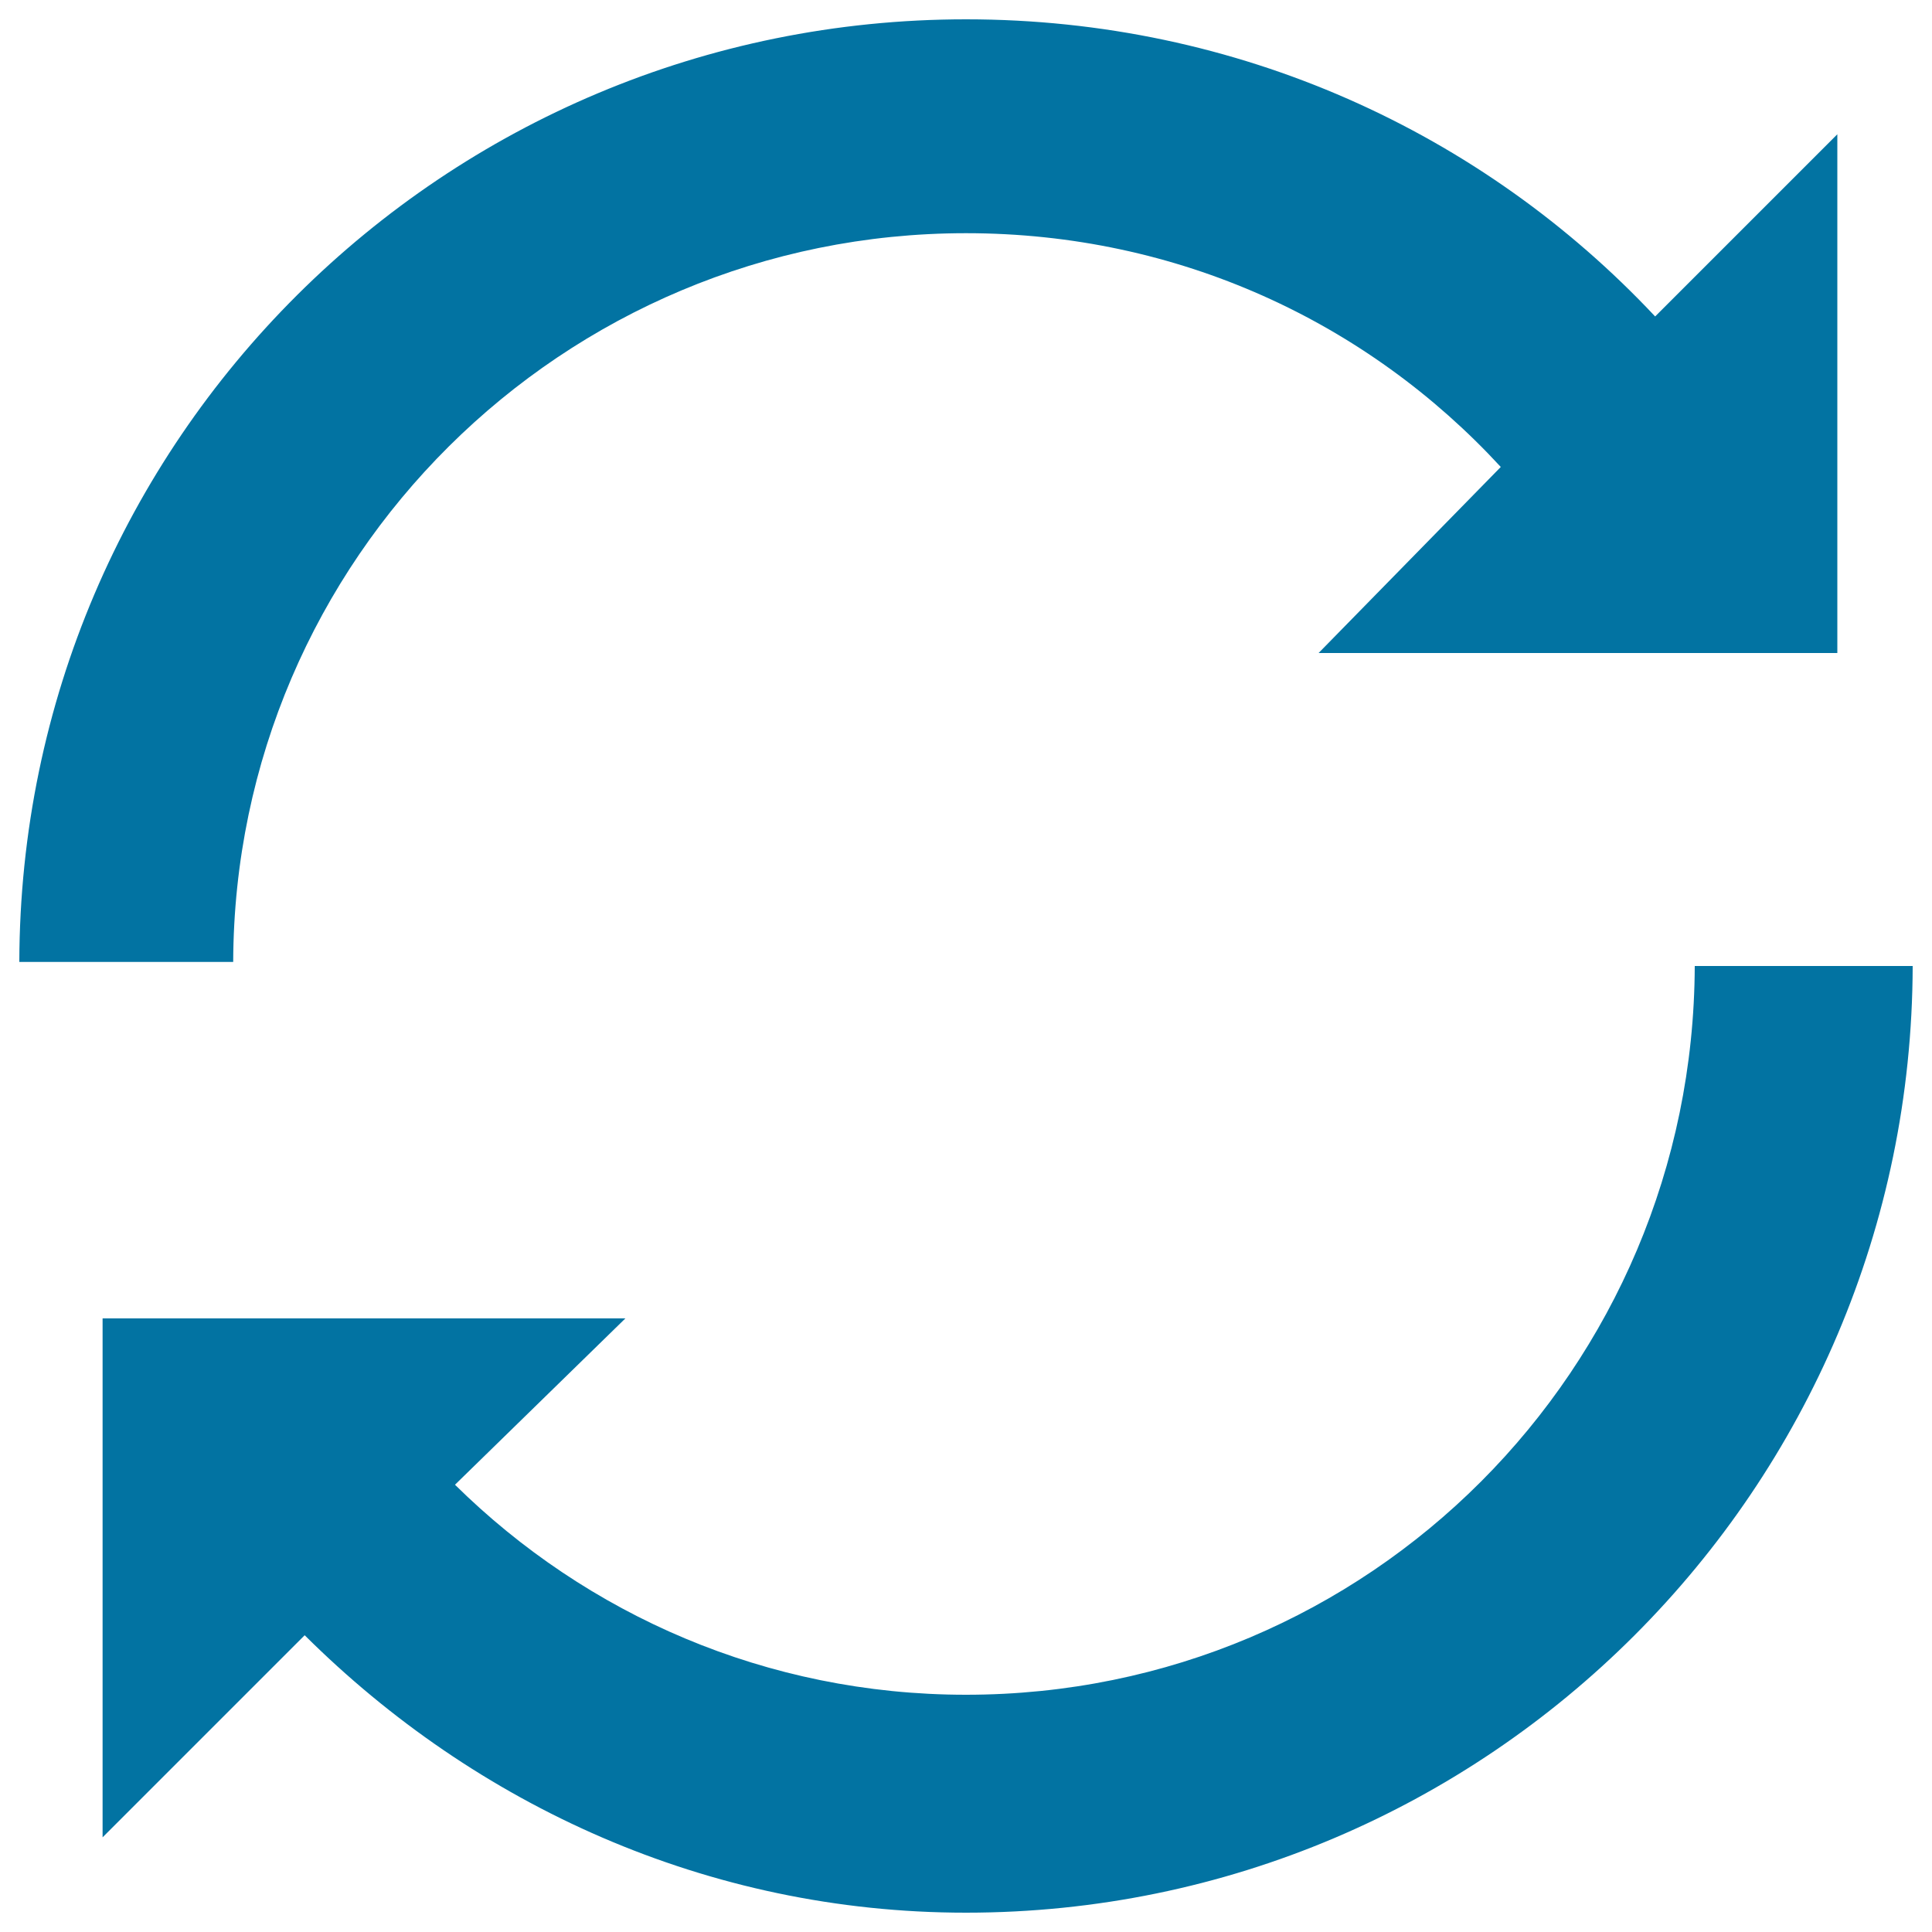
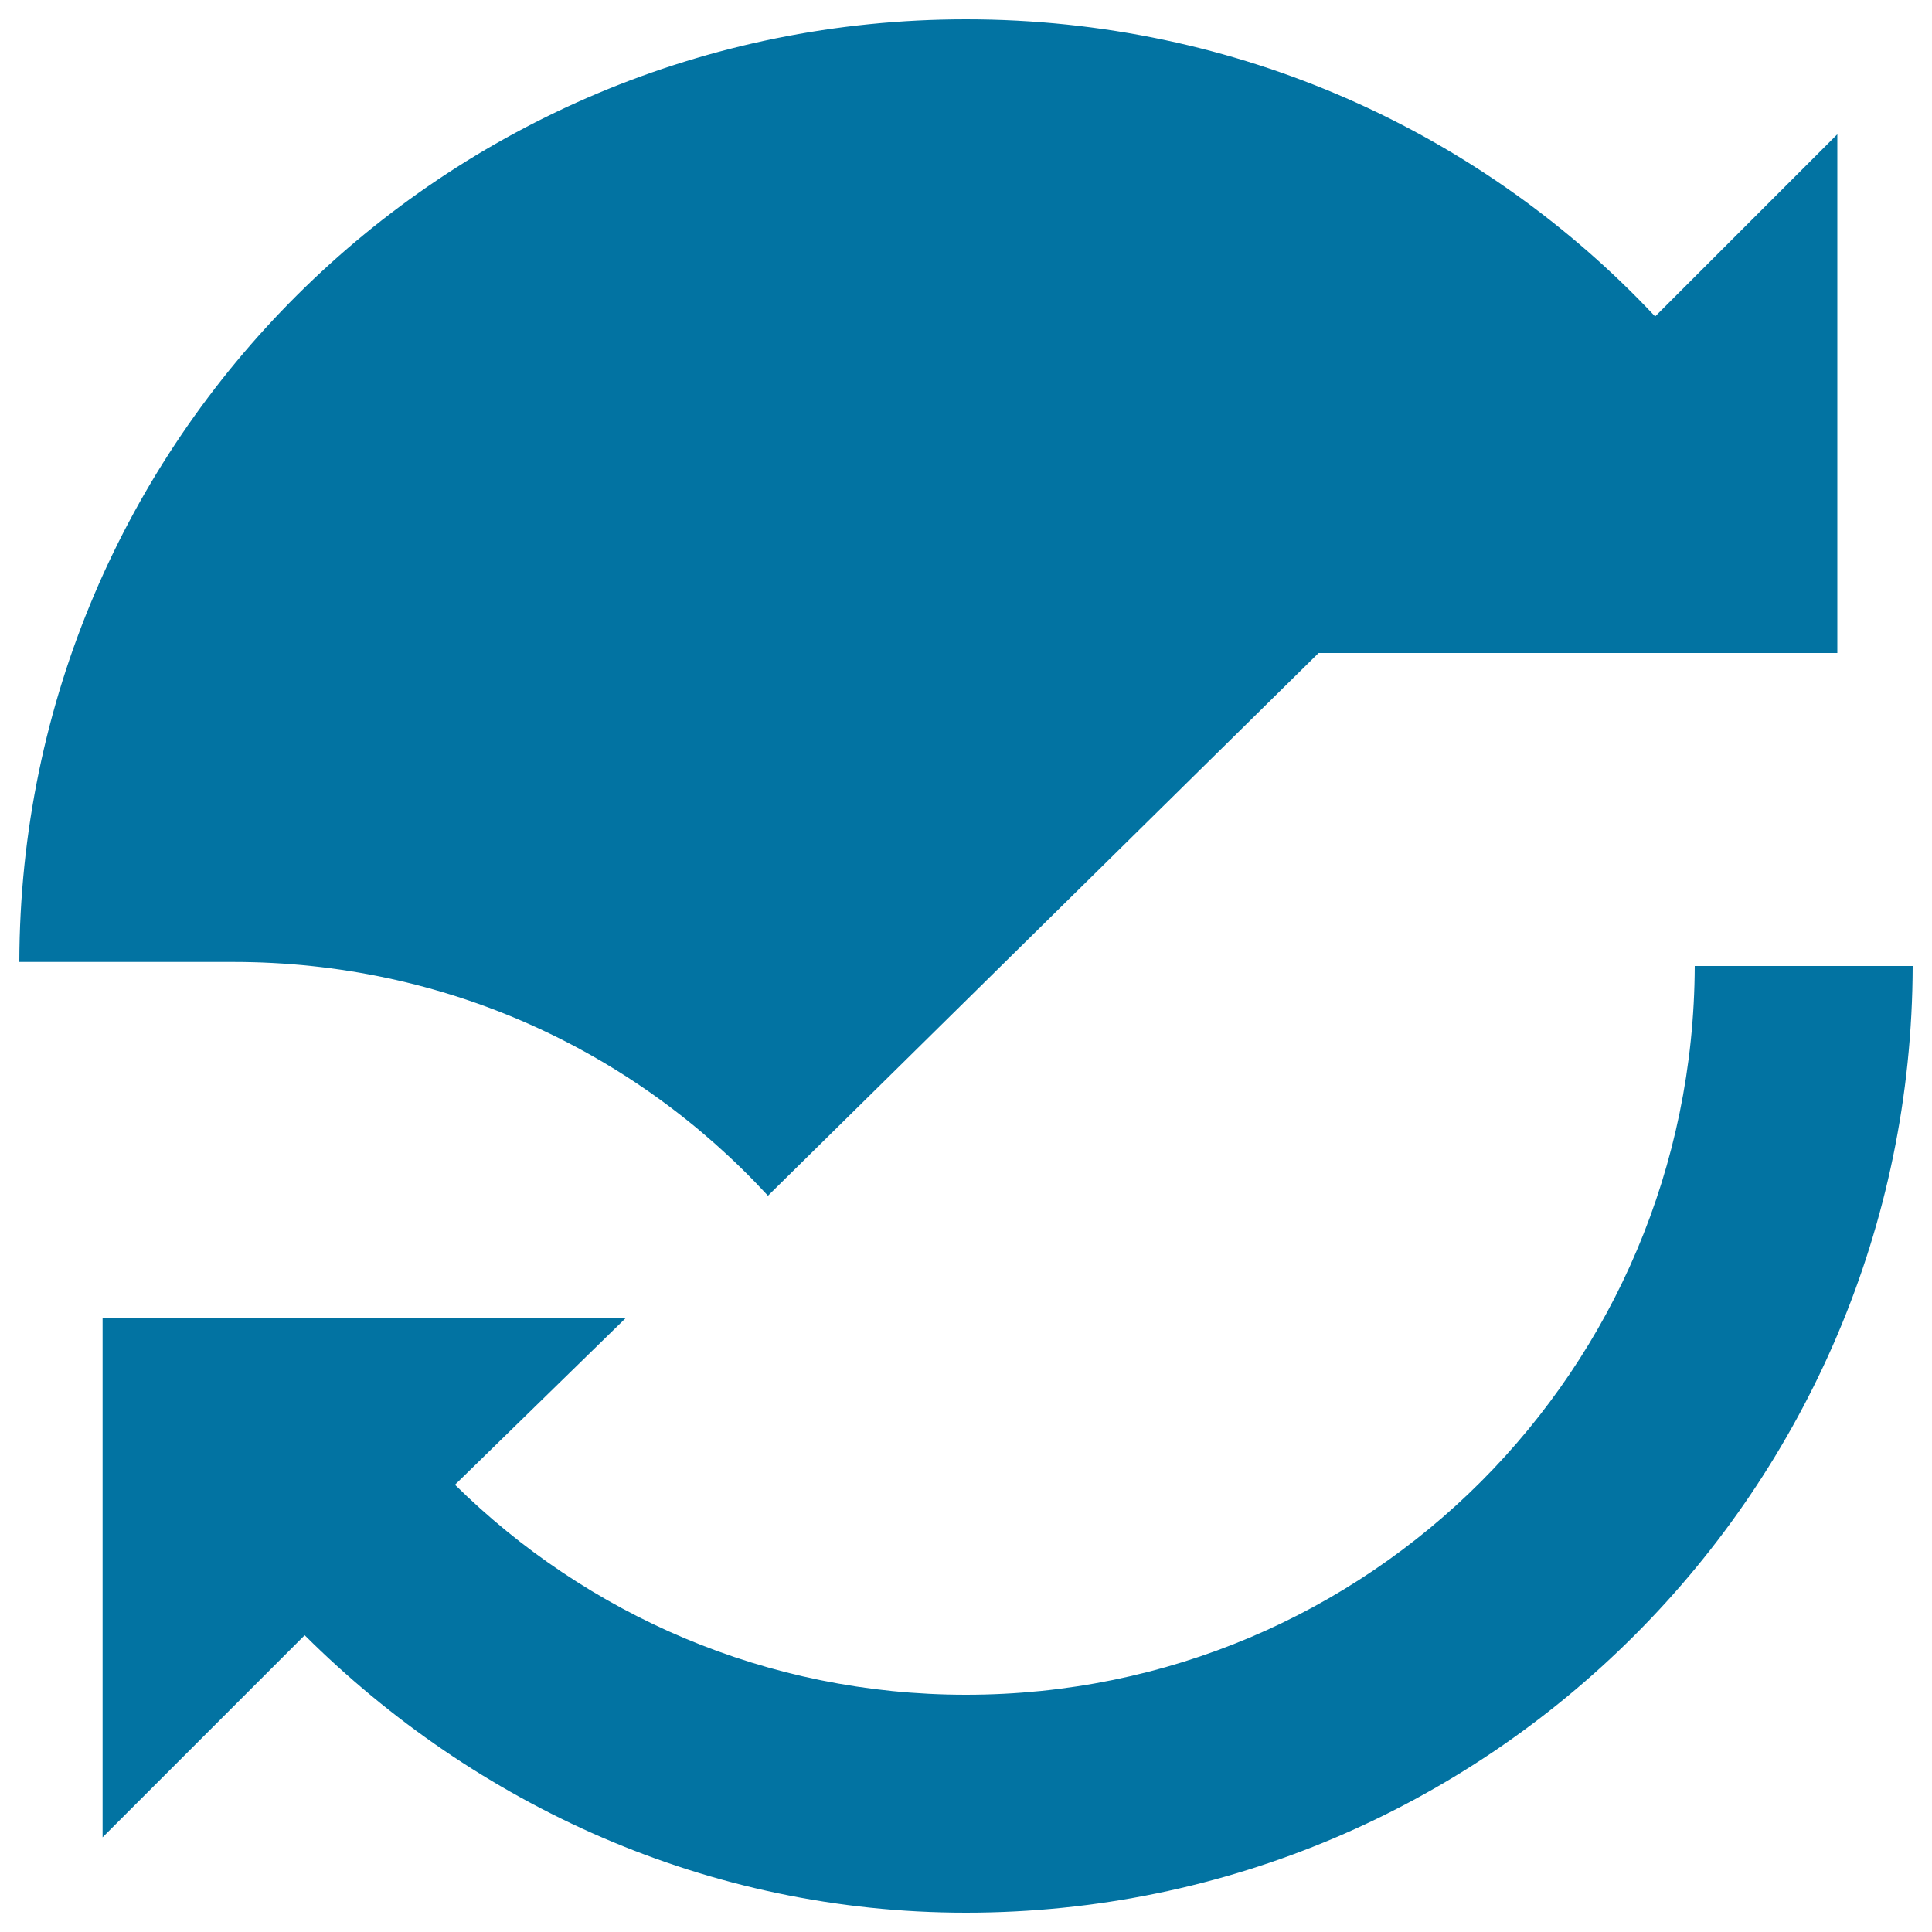
<svg xmlns="http://www.w3.org/2000/svg" viewBox="0 0 1000 1000" style="fill:#0273a2">
  <title>Refresh arrows SVG icon</title>
-   <path d="M500,10C229.7,10,10.6,227.8,10,497.9h110.7c0.7-208.6,170.5-377.2,379.3-377.2c109.8,0,207.7,46,276.8,121L682.5,338H951V69.5l-94.3,94.3C767.4,68.6,640.8,10,500,10z M877.2,500C876.5,708.6,708.7,877.2,500,877.2c-103.2,0-196.4-41.5-264.5-108.7l88.2-86.1H53.1V951l104.6-104.6C245.9,934.1,366,990,500,990c270.3,0,489.4-219.8,490-490H877.2z" />
+   <path d="M500,10C229.7,10,10.6,227.8,10,497.9h110.7c109.8,0,207.7,46,276.8,121L682.5,338H951V69.5l-94.3,94.3C767.4,68.6,640.8,10,500,10z M877.2,500C876.5,708.6,708.7,877.2,500,877.2c-103.2,0-196.4-41.5-264.5-108.7l88.2-86.1H53.1V951l104.6-104.6C245.9,934.1,366,990,500,990c270.3,0,489.4-219.8,490-490H877.2z" />
</svg>